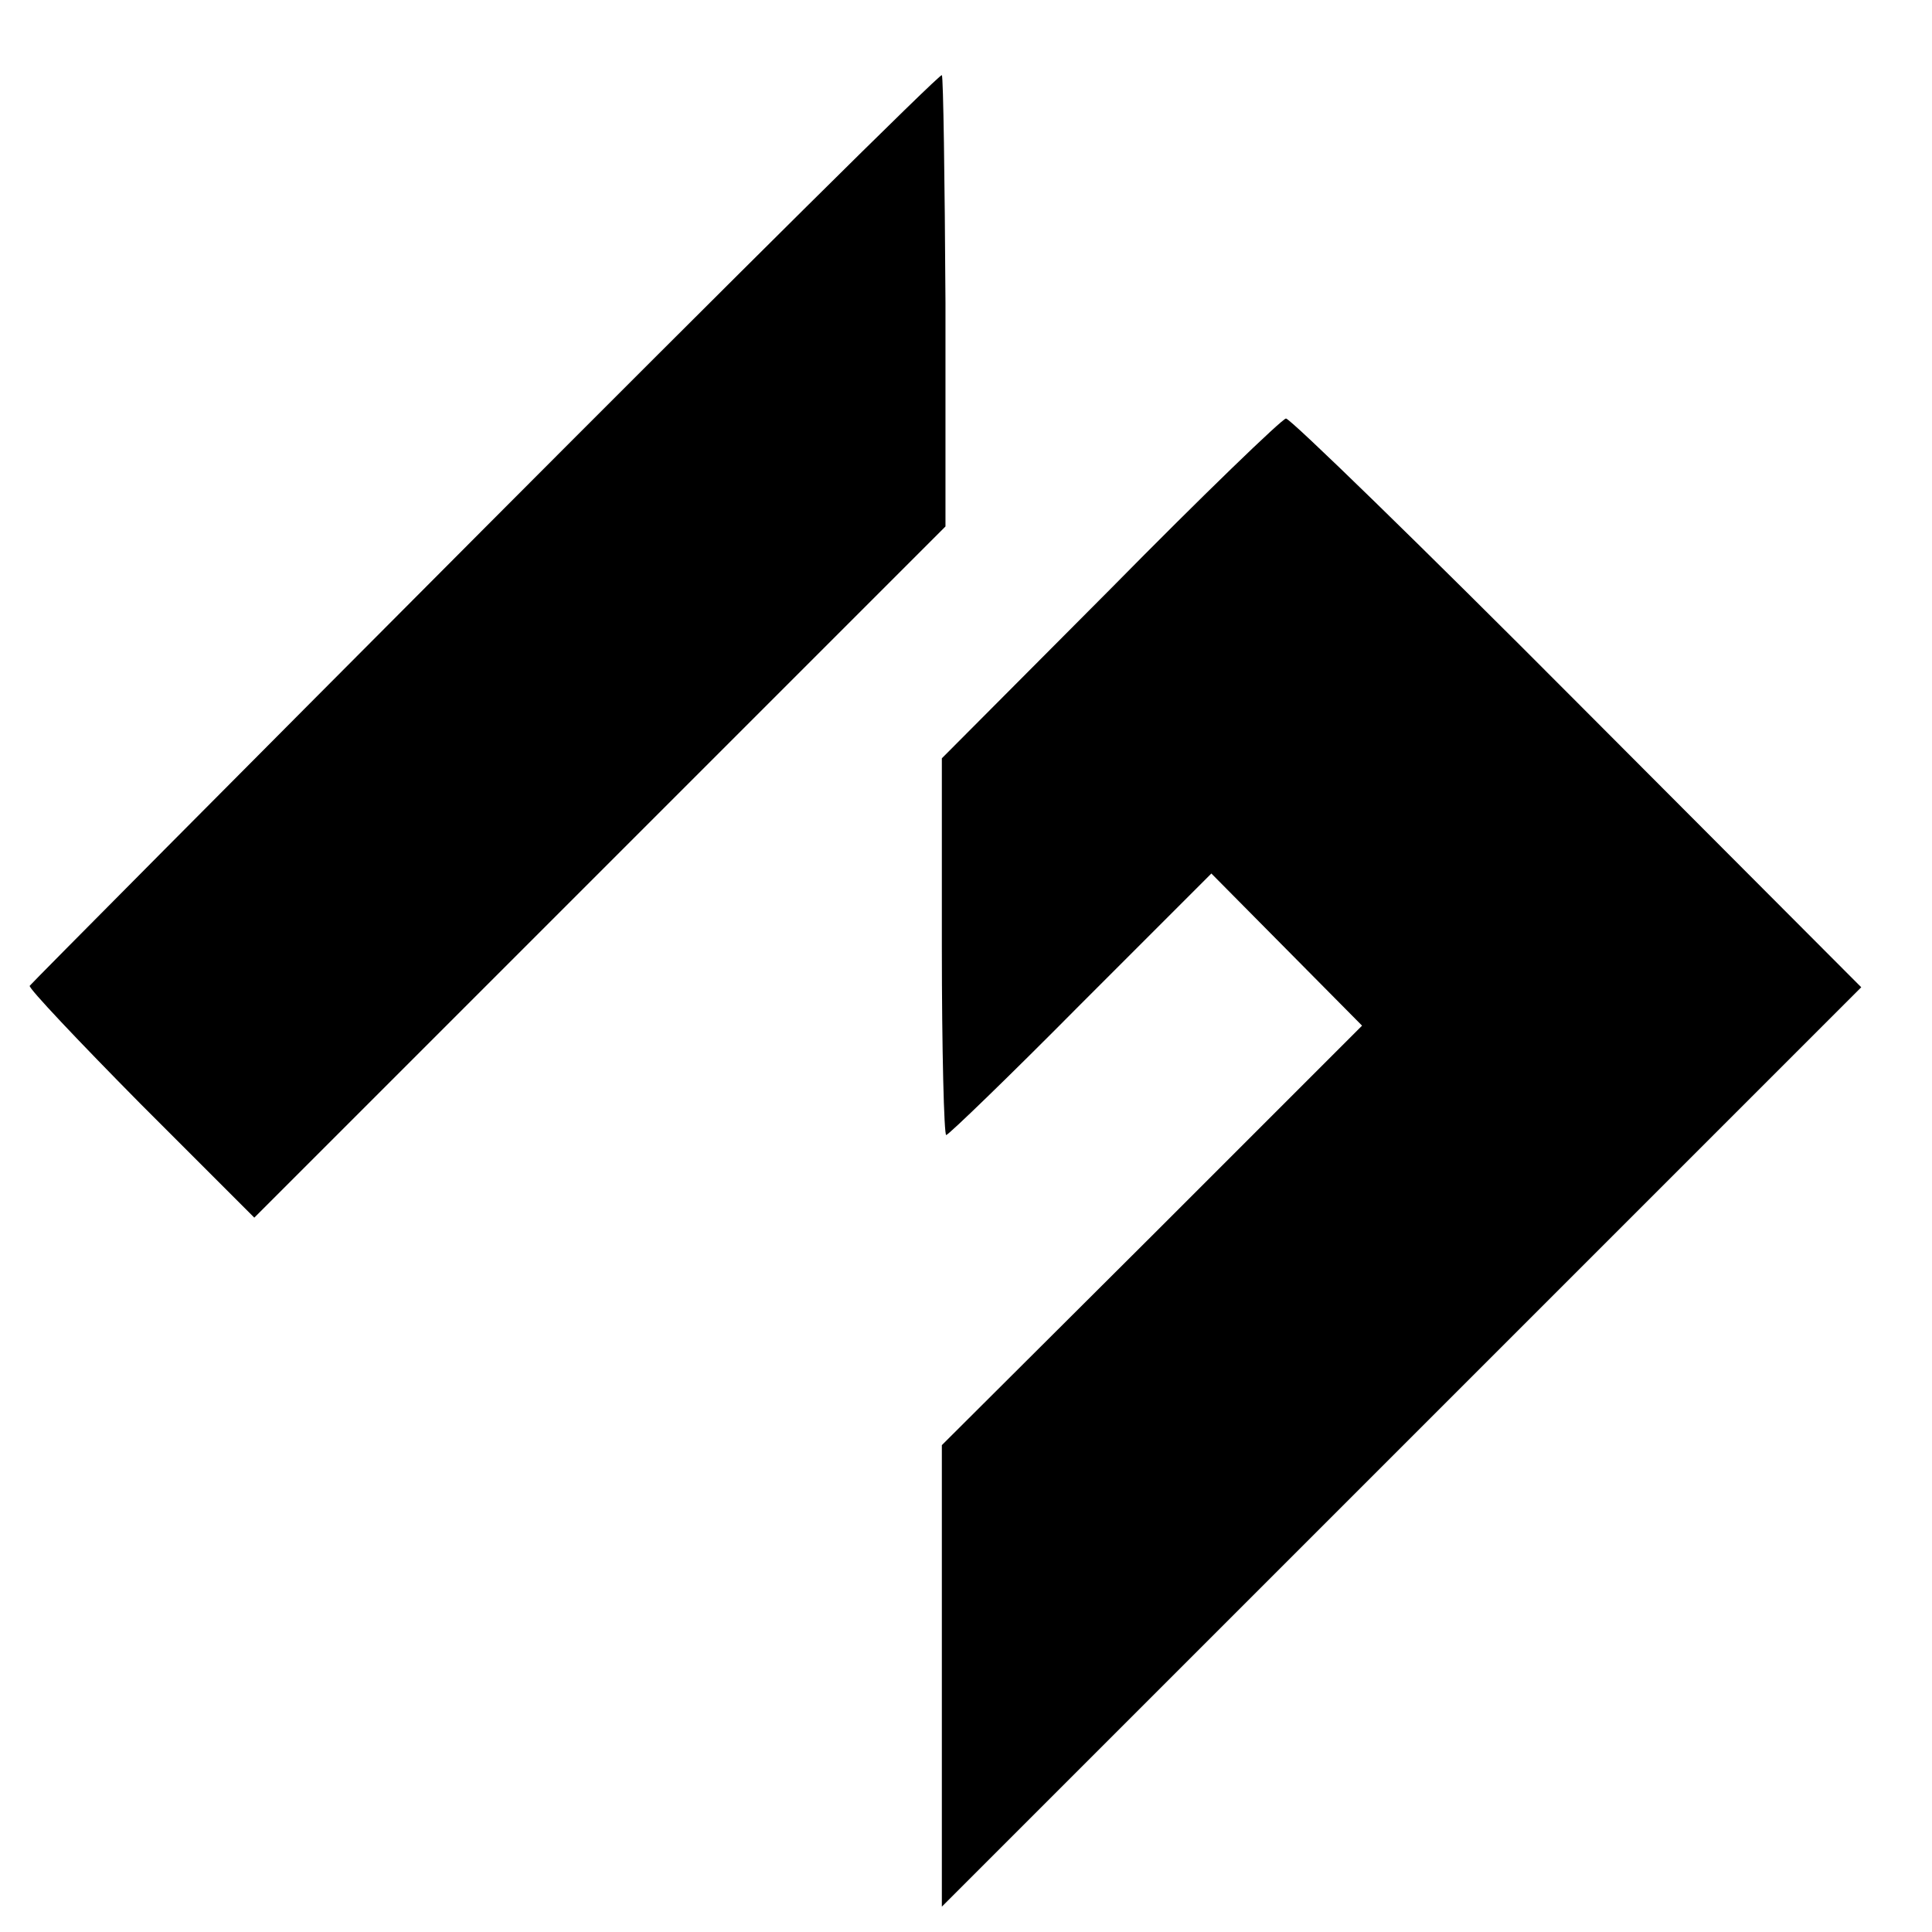
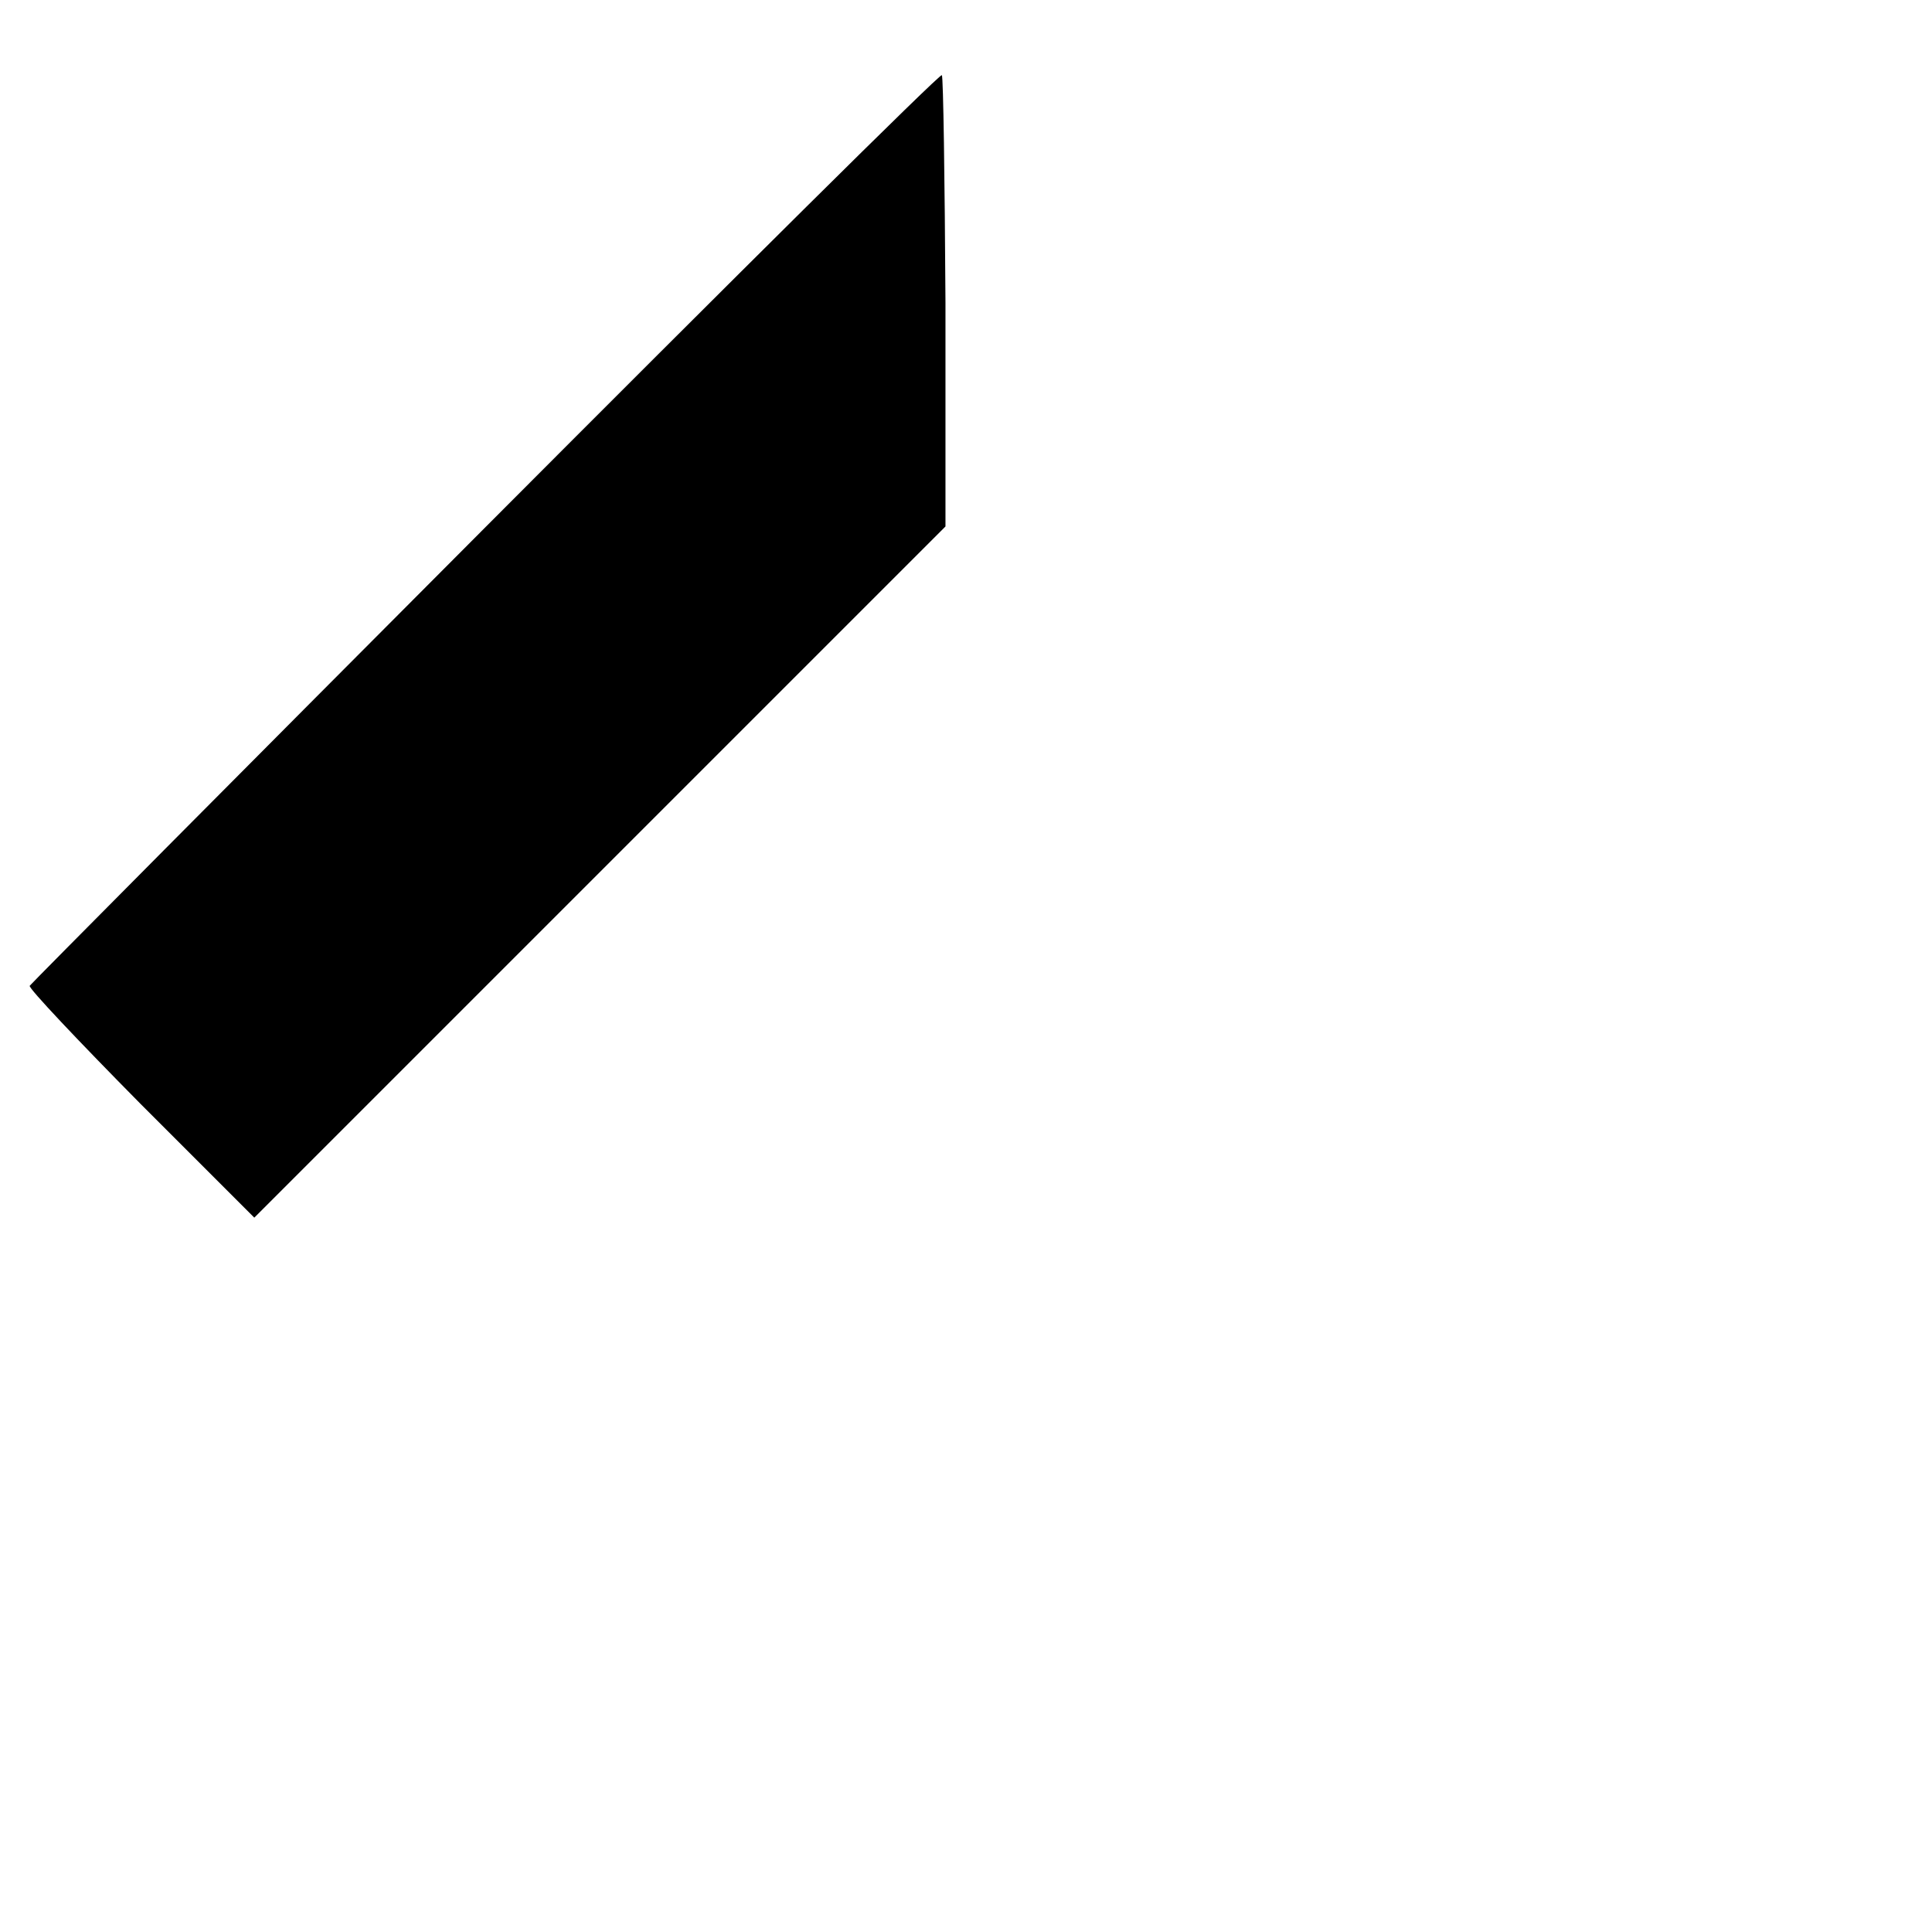
<svg xmlns="http://www.w3.org/2000/svg" version="1.0" width="16pt" height="16pt" viewBox="0 0 16 16" preserveAspectRatio="xMidYMid meet">
  <g transform="translate(0,16) scale(0.006,-0.006)" fill="#000000" stroke="none">
    <path d="M670 1939 c-344 -345 -627 -630 -629 -633 -2 -3 67 -76 153 -163 l157 -157 477 477 477 477 0 309 c-1 171 -3 312 -5 314 -3 2 -286 -279 -630 -624z" />
-     <path d="M1533 1854 l-233 -234 0 -260 c0 -143 3 -260 6 -260 3 0 87 81 186 181 l180 180 104 -105 104 -105 -290 -290 -290 -289 0 -319 0 -318 635 635 634 634 -392 393 c-215 216 -396 392 -402 392 -5 0 -115 -106 -242 -235z" />
  </g>
</svg>